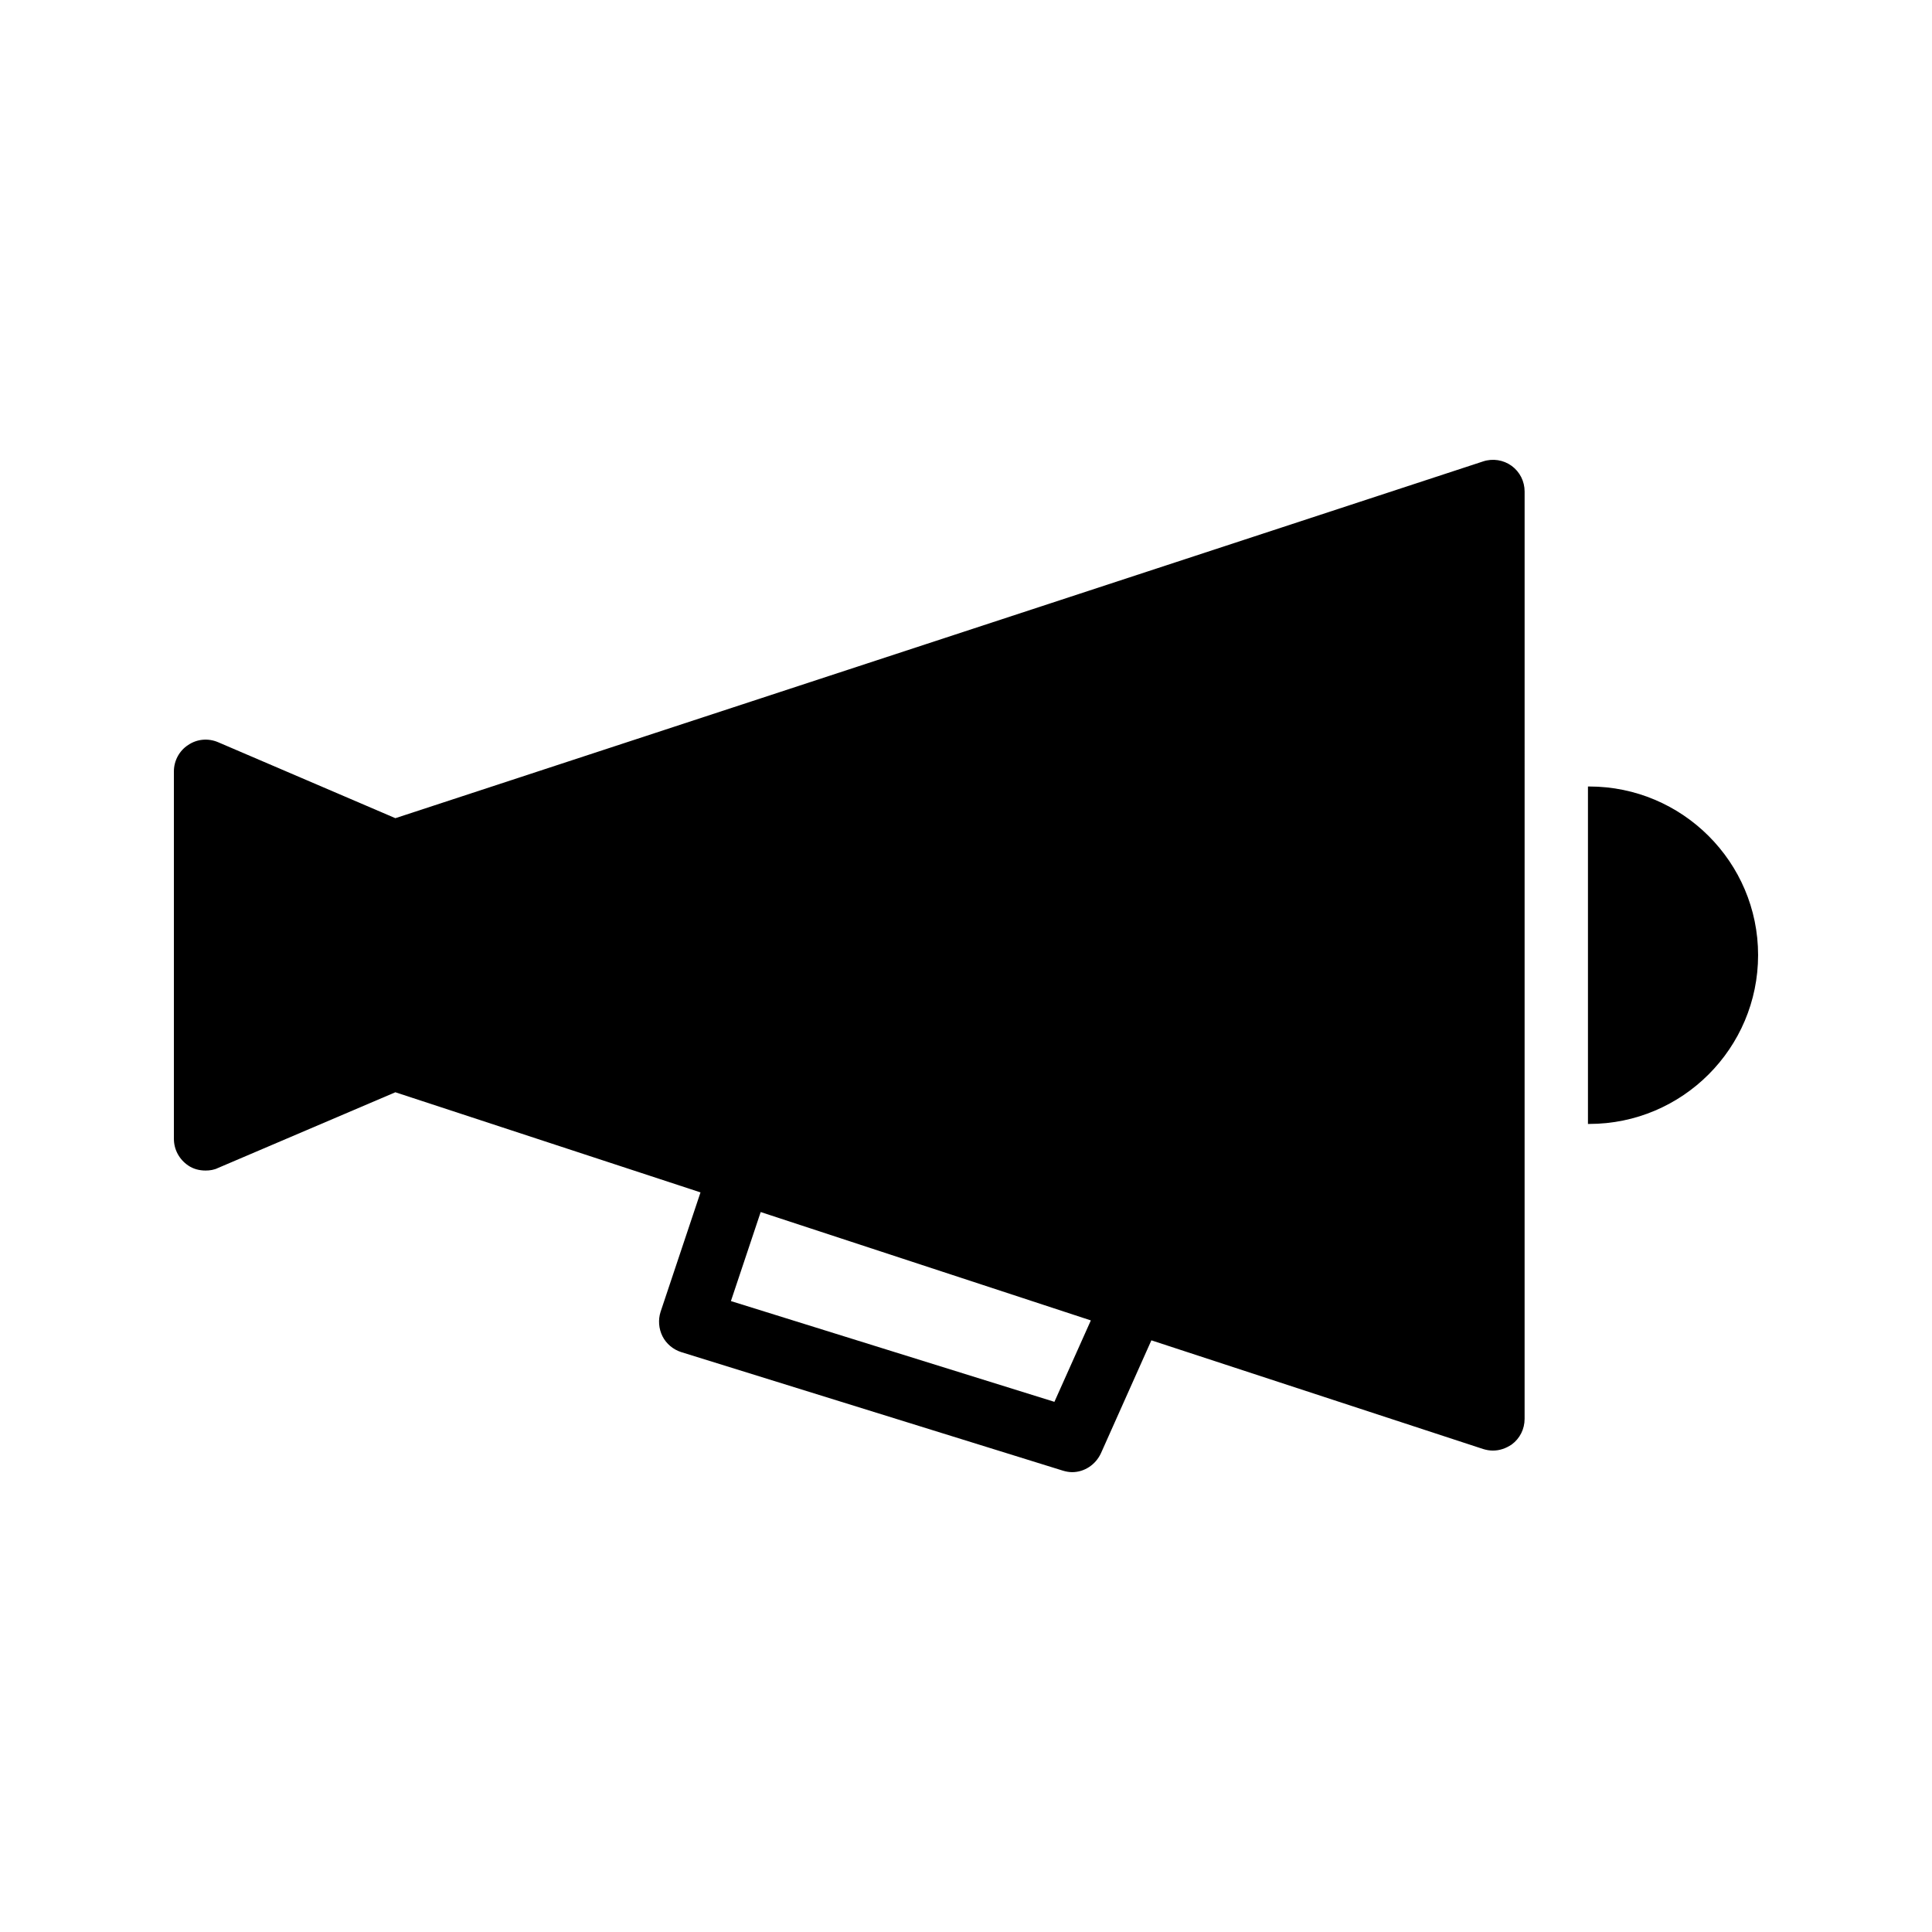
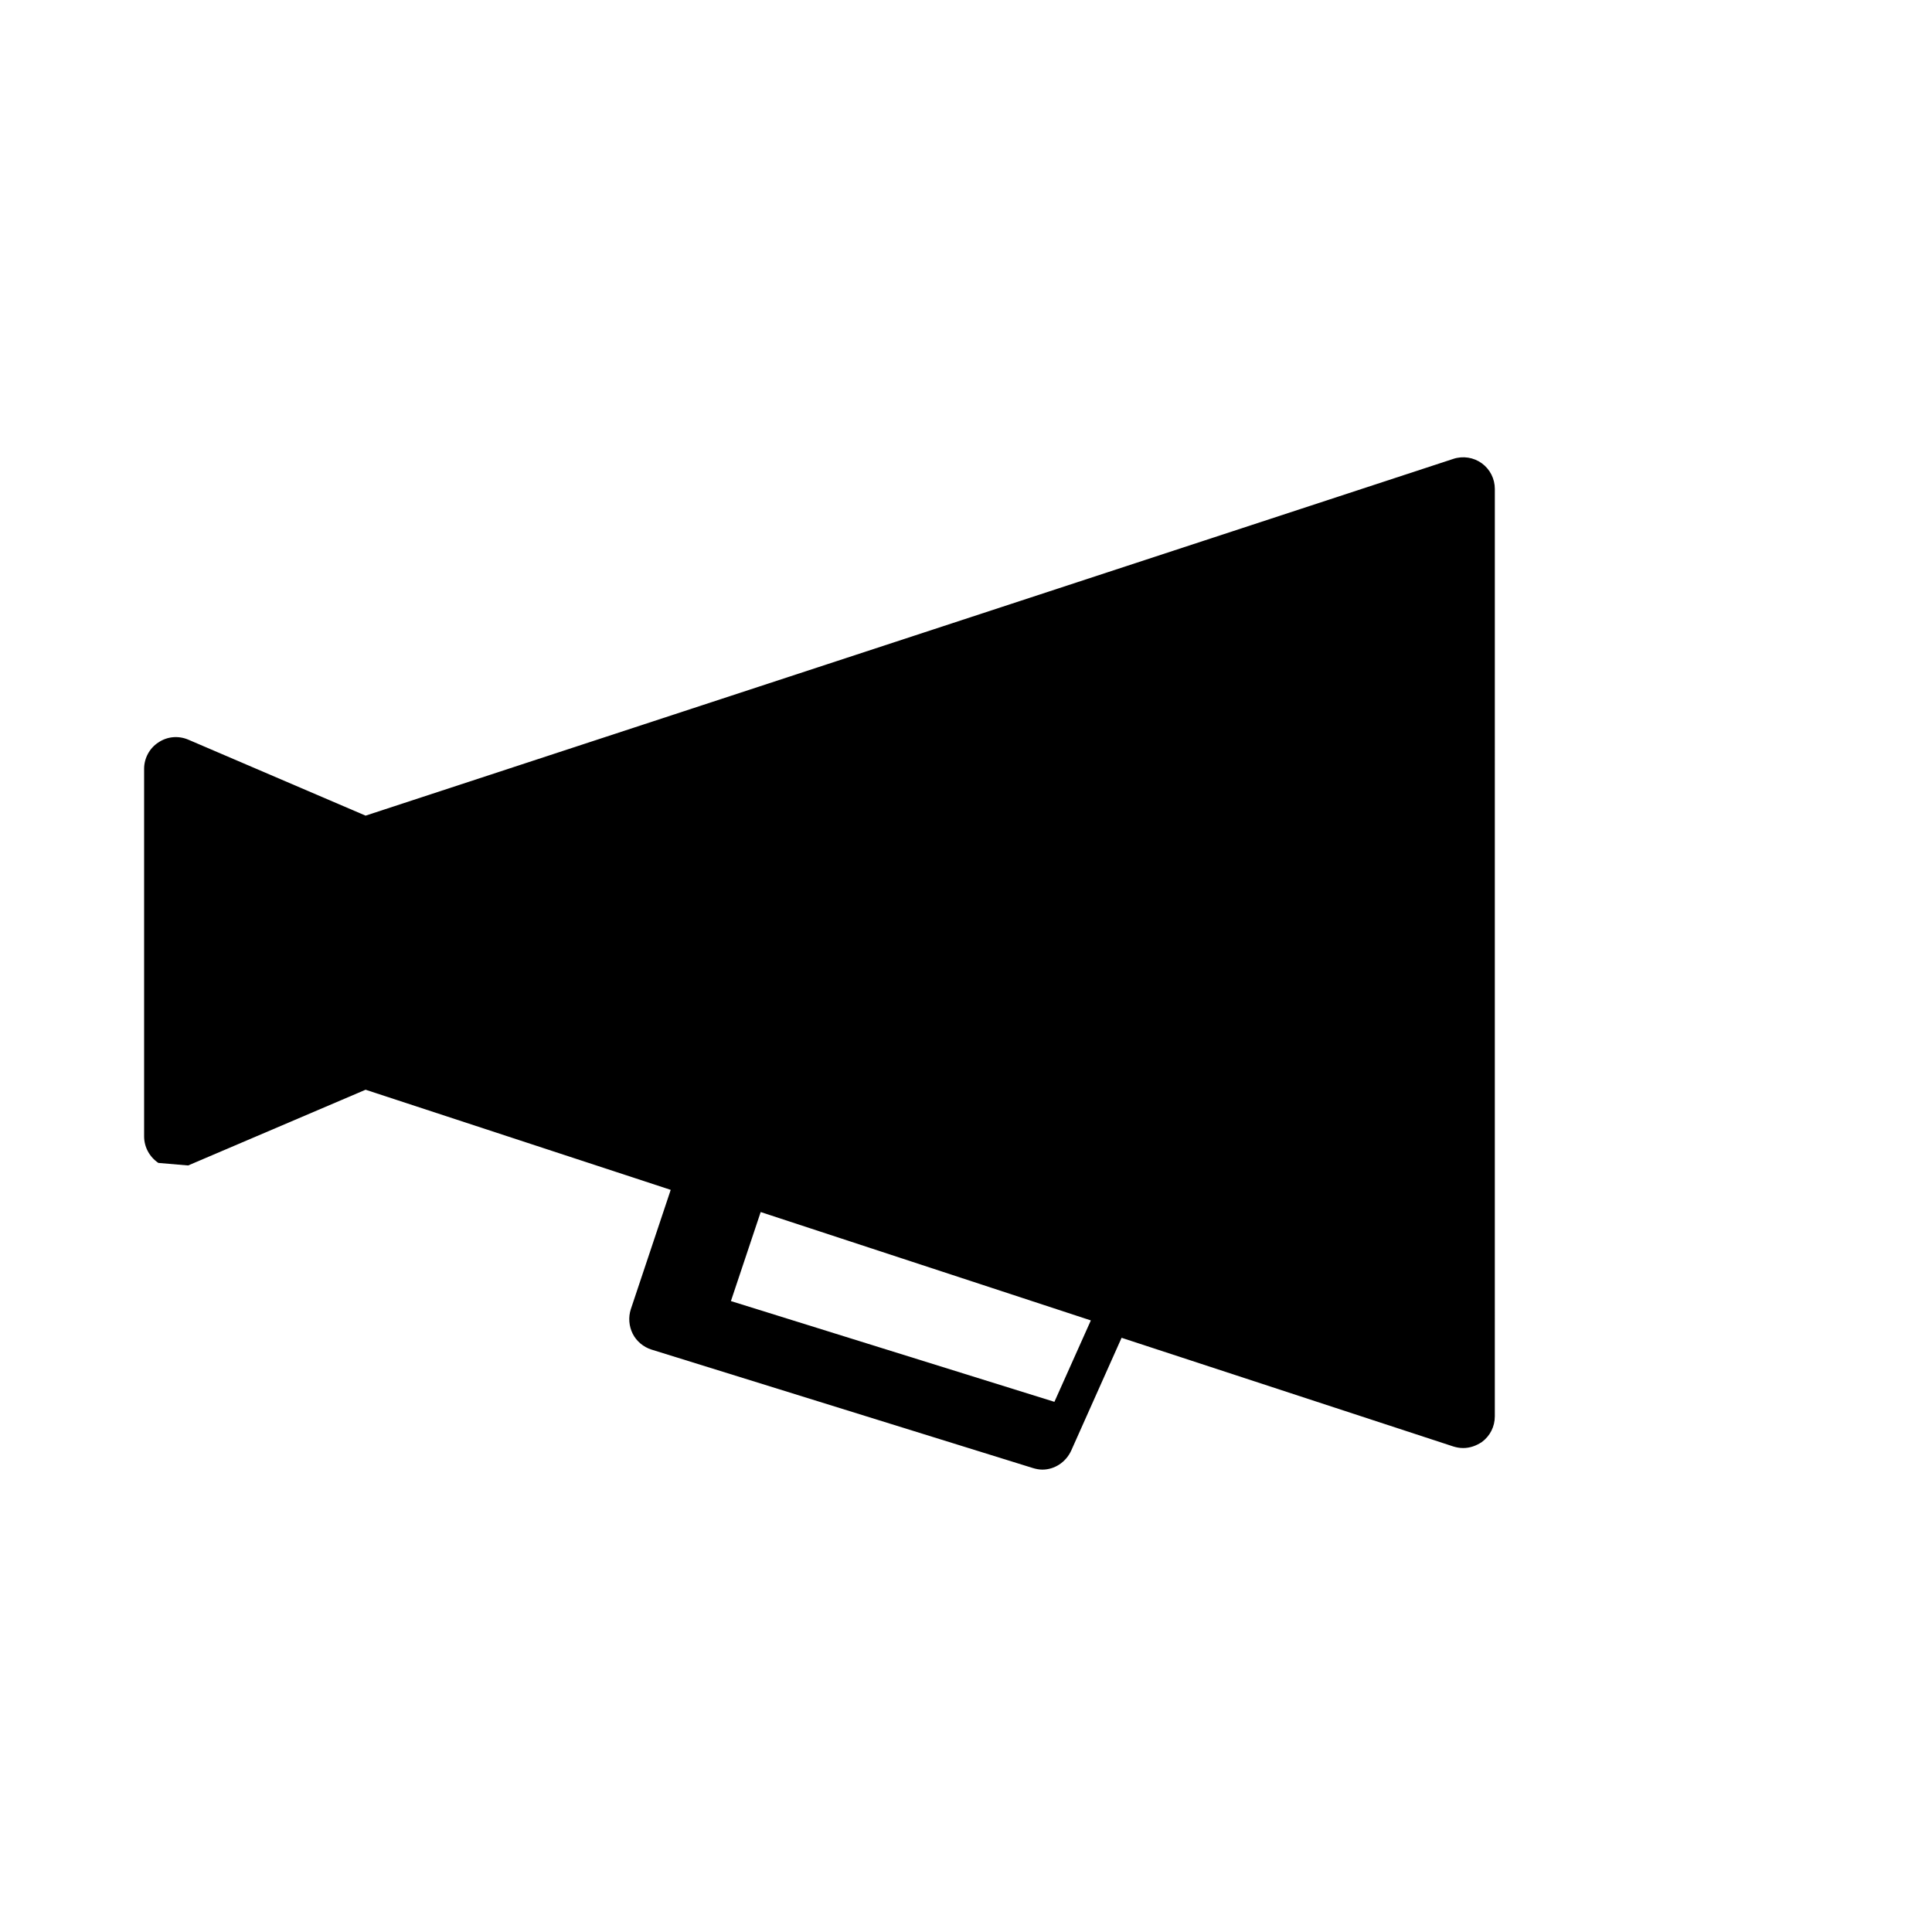
<svg xmlns="http://www.w3.org/2000/svg" fill="#000000" width="800px" height="800px" version="1.1" viewBox="144 144 512 512">
  <g>
-     <path d="m193.86 452.86c1.344 0.922 2.941 1.344 4.621 1.344 1.09 0 2.266-0.168 3.273-0.672l47.023-20.07 80.863 26.535-10.582 31.656c-0.672 2.098-0.504 4.449 0.504 6.465 1.008 2.016 2.856 3.527 4.953 4.199l101.1 31.402c0.84 0.254 1.68 0.418 2.519 0.418 3.191 0 6.215-1.93 7.641-5.039l13.352-29.895 87.914 28.801c0.84 0.254 1.68 0.418 2.602 0.418 1.762 0 3.441-0.586 4.953-1.594 2.184-1.594 3.441-4.113 3.441-6.801l0.004-245.77c0-2.688-1.258-5.207-3.441-6.801s-5.039-2.016-7.559-1.176l-288.26 94.547-47.023-20.152c-2.602-1.09-5.543-0.84-7.894 0.758-2.352 1.512-3.777 4.195-3.777 6.969v97.402c0 2.856 1.426 5.457 3.777 7.055zm151.73 12.344 87.496 28.719-9.656 21.578-85.73-26.703z" />
-     <path d="m565.16 352.43h-0.336v89.426h0.336c24.688 0 44.754-20.07 44.754-44.758 0-24.602-20.066-44.668-44.754-44.668z" />
+     <path d="m193.86 452.86l47.023-20.07 80.863 26.535-10.582 31.656c-0.672 2.098-0.504 4.449 0.504 6.465 1.008 2.016 2.856 3.527 4.953 4.199l101.1 31.402c0.84 0.254 1.68 0.418 2.519 0.418 3.191 0 6.215-1.93 7.641-5.039l13.352-29.895 87.914 28.801c0.84 0.254 1.68 0.418 2.602 0.418 1.762 0 3.441-0.586 4.953-1.594 2.184-1.594 3.441-4.113 3.441-6.801l0.004-245.77c0-2.688-1.258-5.207-3.441-6.801s-5.039-2.016-7.559-1.176l-288.26 94.547-47.023-20.152c-2.602-1.09-5.543-0.84-7.894 0.758-2.352 1.512-3.777 4.195-3.777 6.969v97.402c0 2.856 1.426 5.457 3.777 7.055zm151.73 12.344 87.496 28.719-9.656 21.578-85.73-26.703z" />
  </g>
</svg>